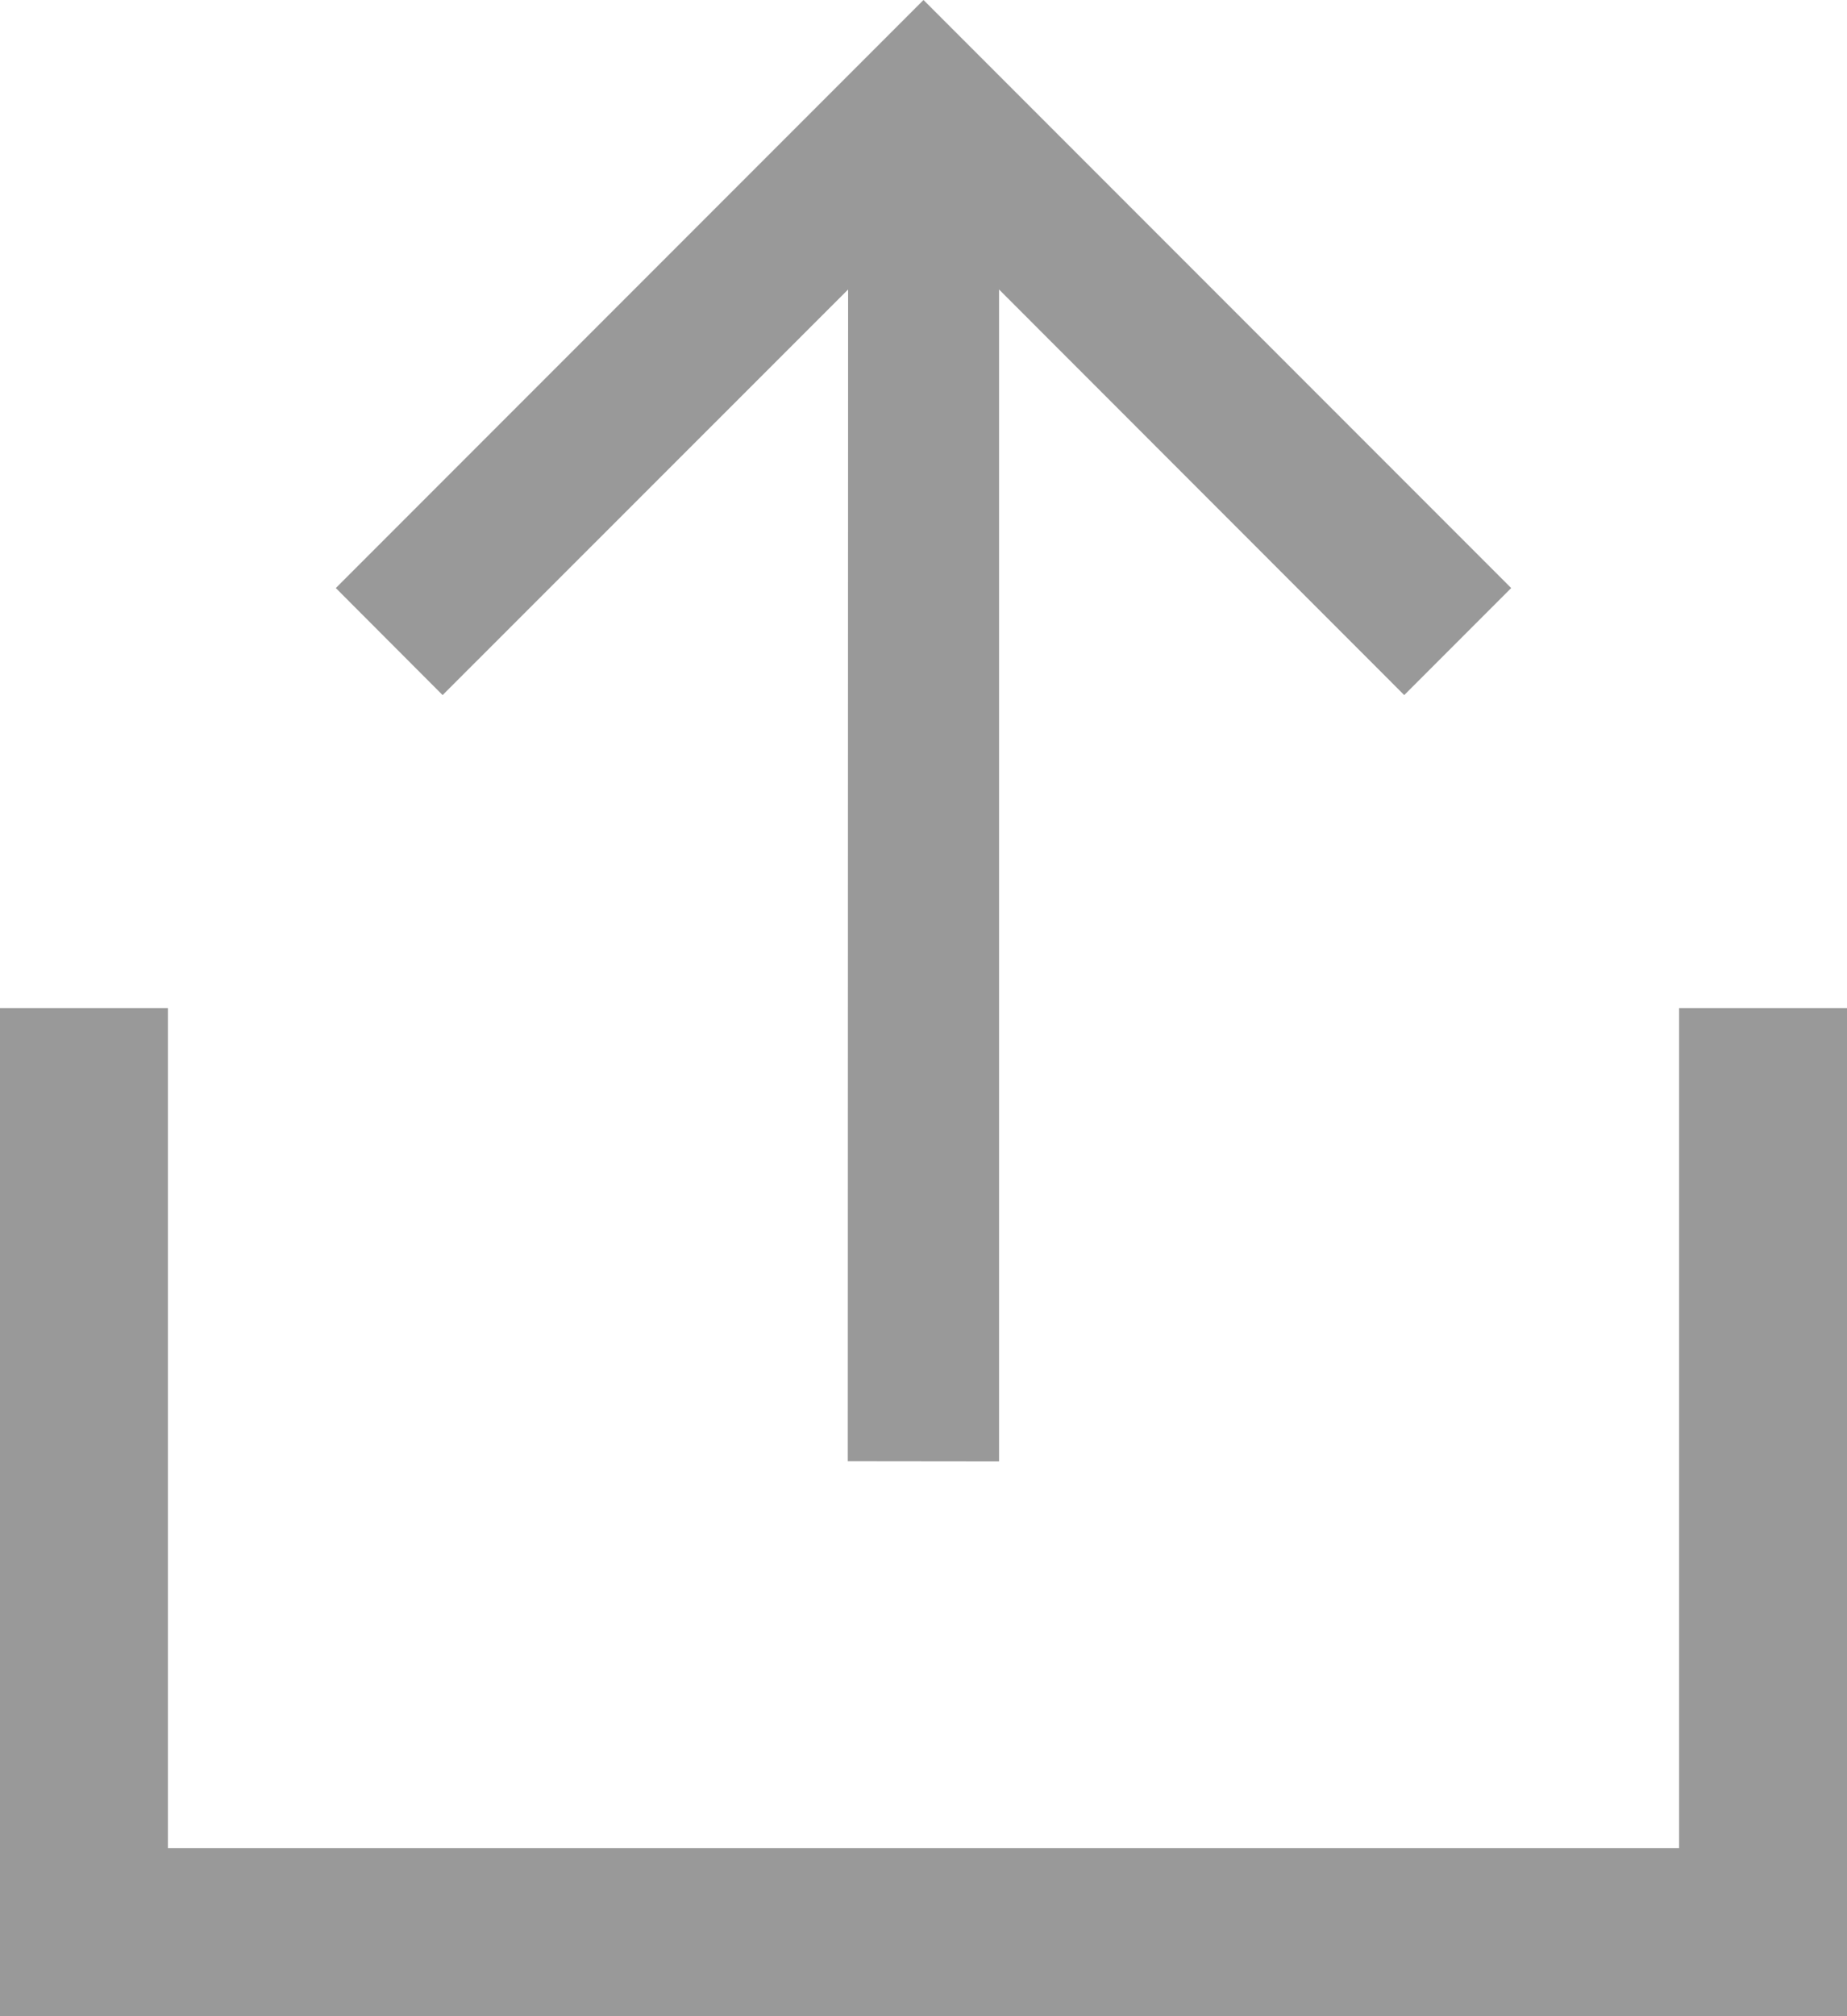
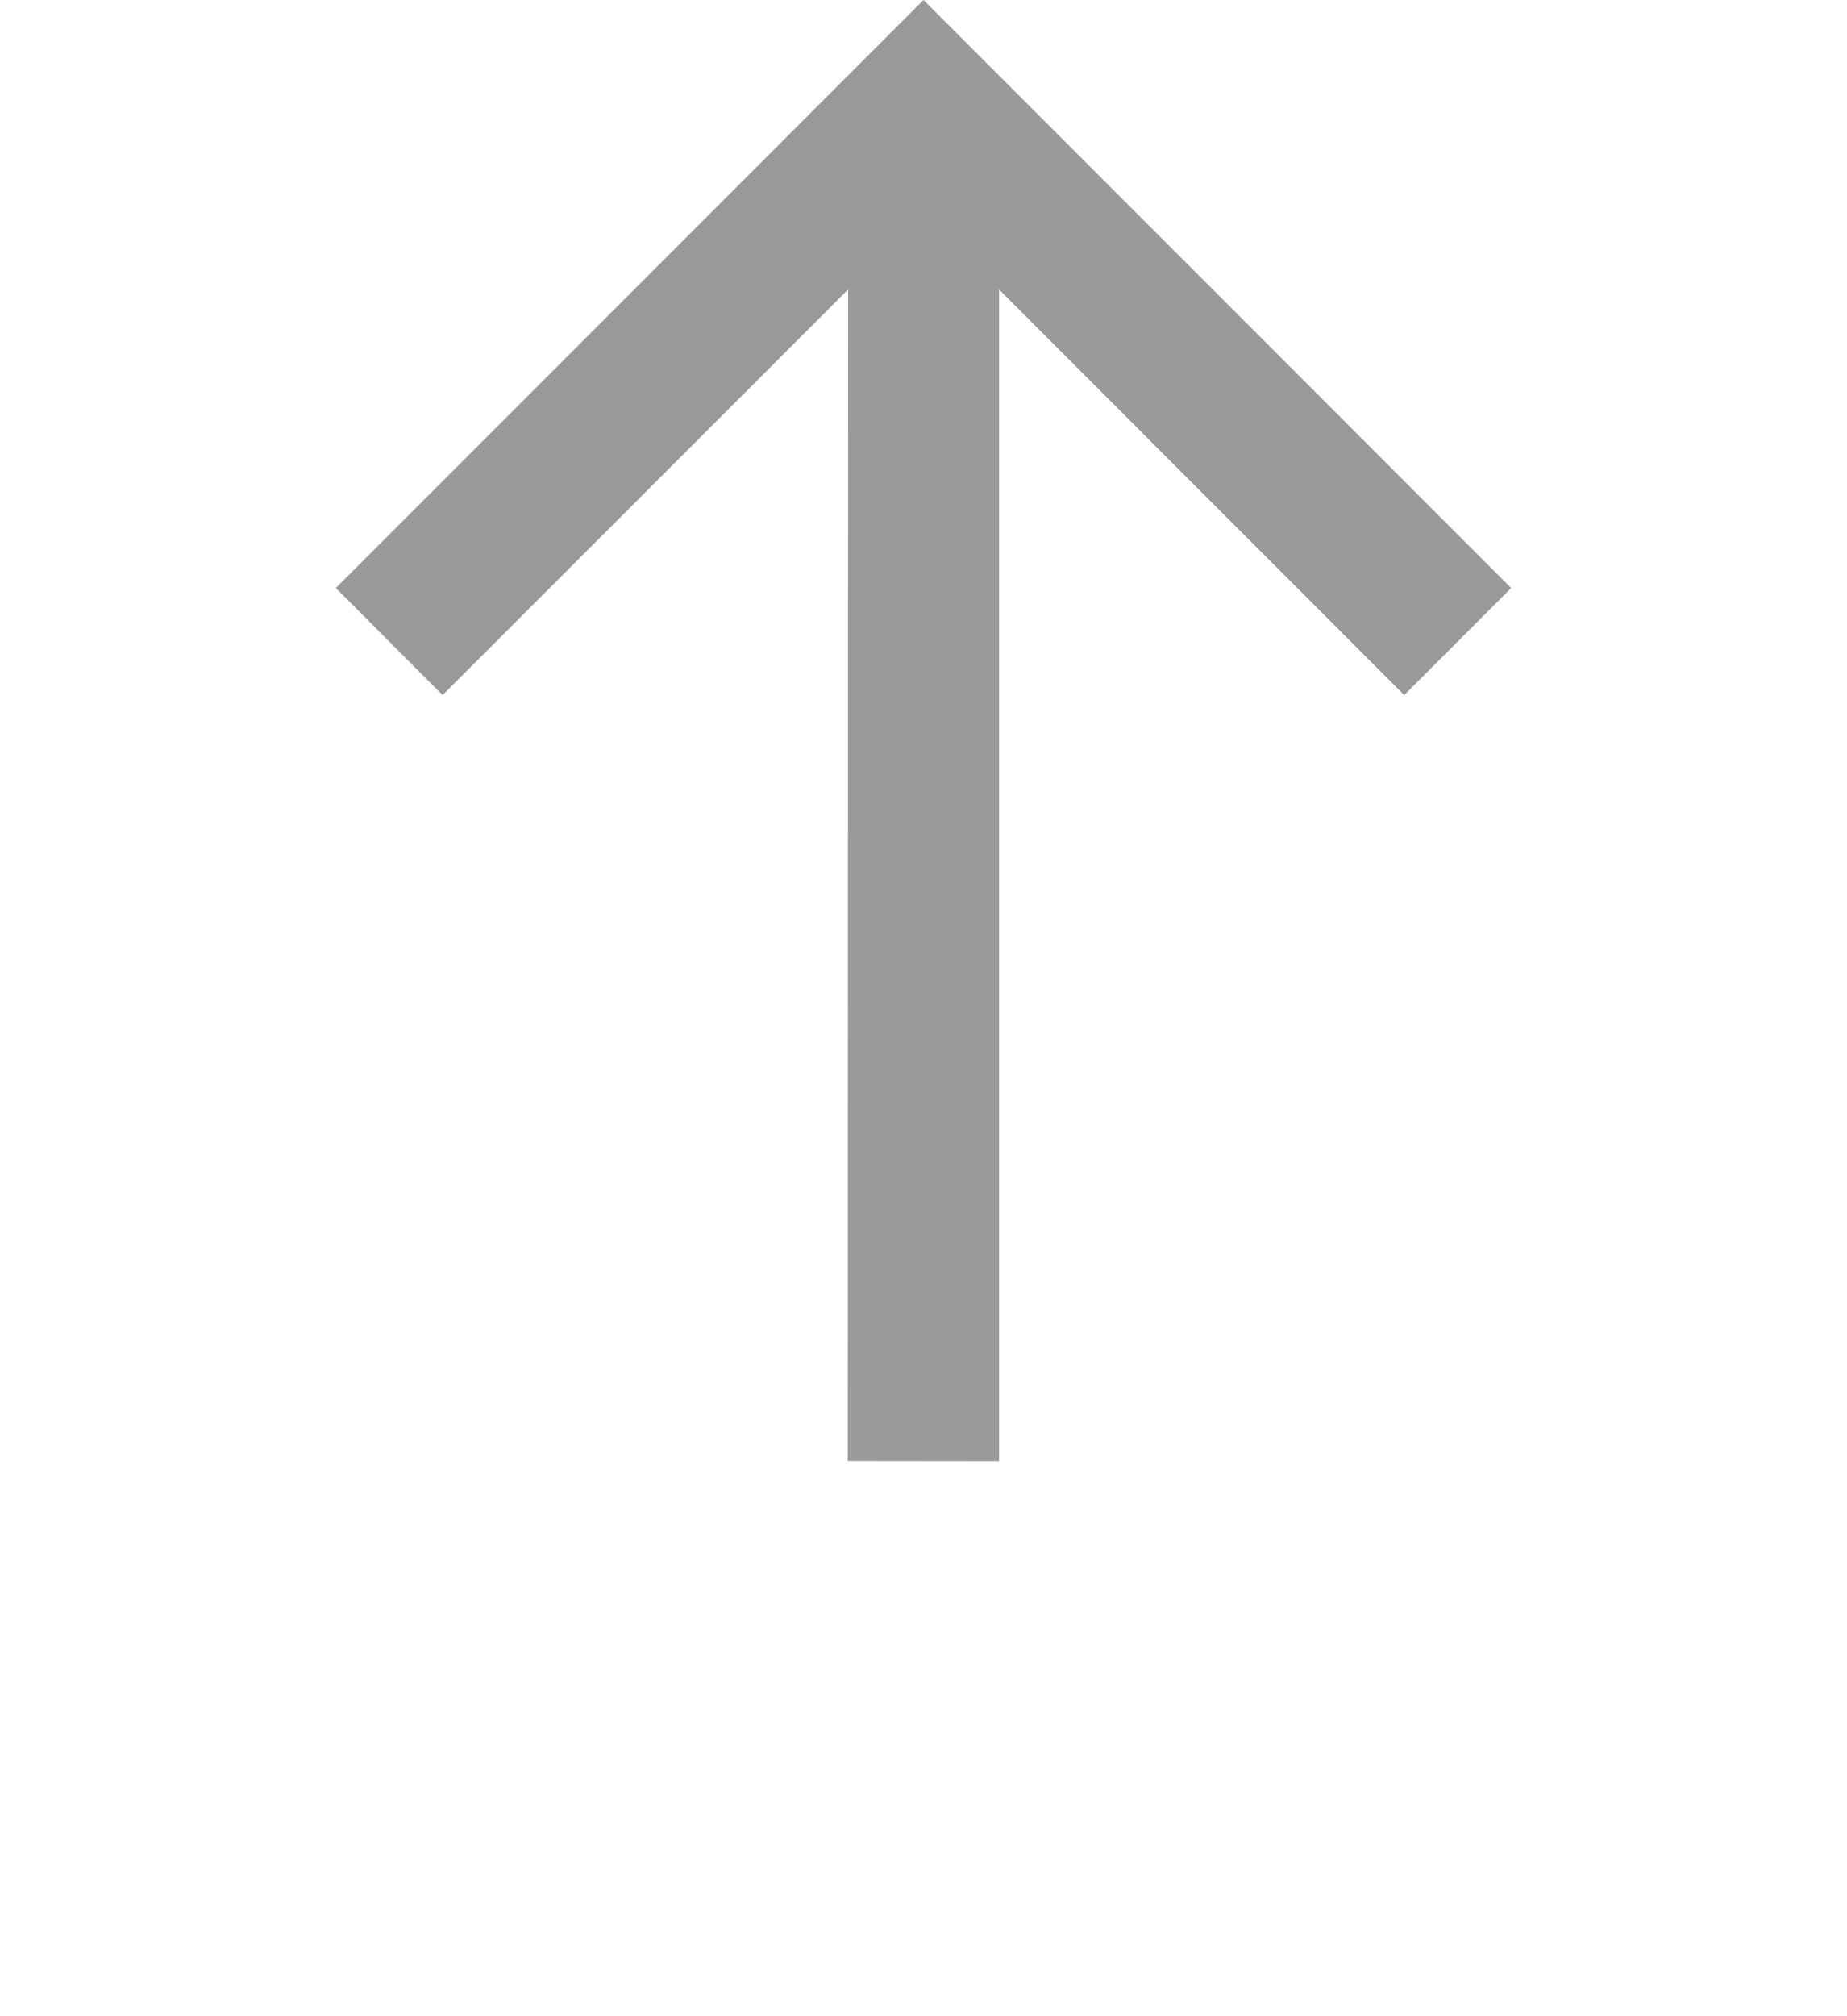
<svg xmlns="http://www.w3.org/2000/svg" version="1.1" id="Layer_1" x="0px" y="0px" width="11px" height="12px" viewBox="1.5 0 11 12" enable-background="new 1.5 0 11 12" xml:space="preserve">
-   <polygon fill="#999999" points="11.5,11 2.5,11 2.5,6 1.5,6 1.5,12 12.5,12 12.5,6 11.5,6 " />
  <polygon fill="#999999" points="3.5,3.5 4.136,4.137 6.551,1.723 6.549,8.697 7.45,8.698 7.45,1.723 9.863,4.137 10.5,3.5 7,0 " />
</svg>